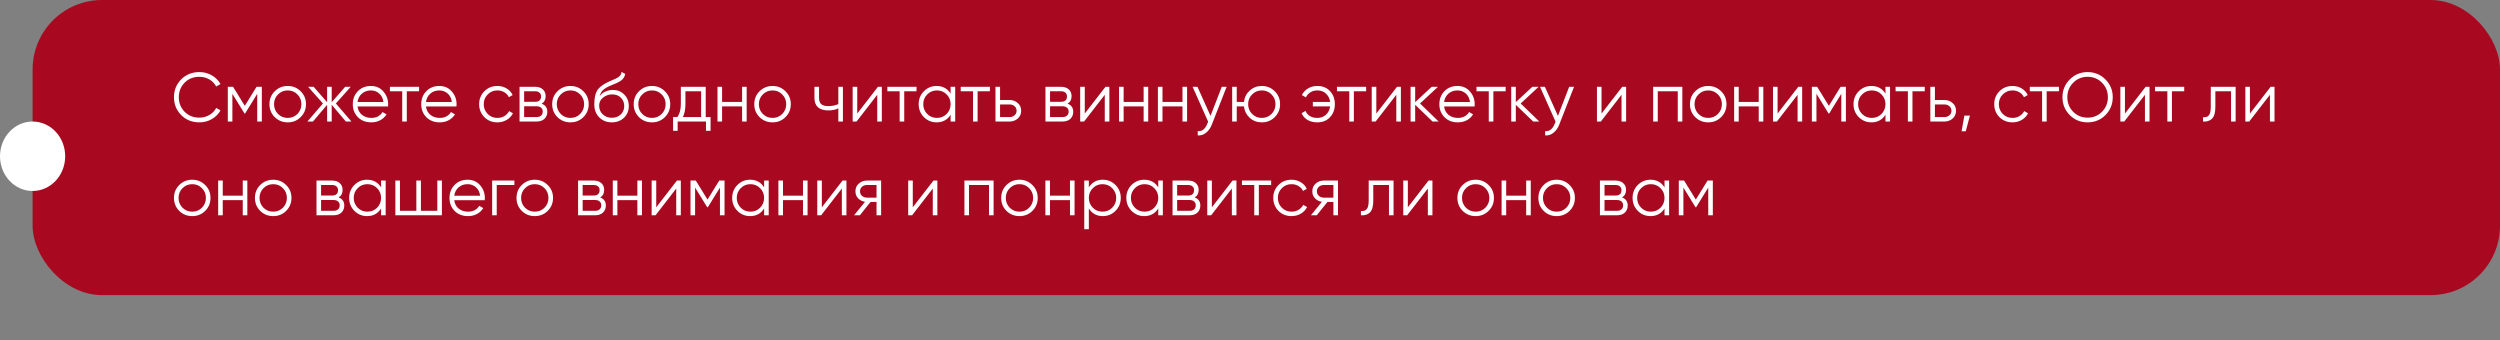
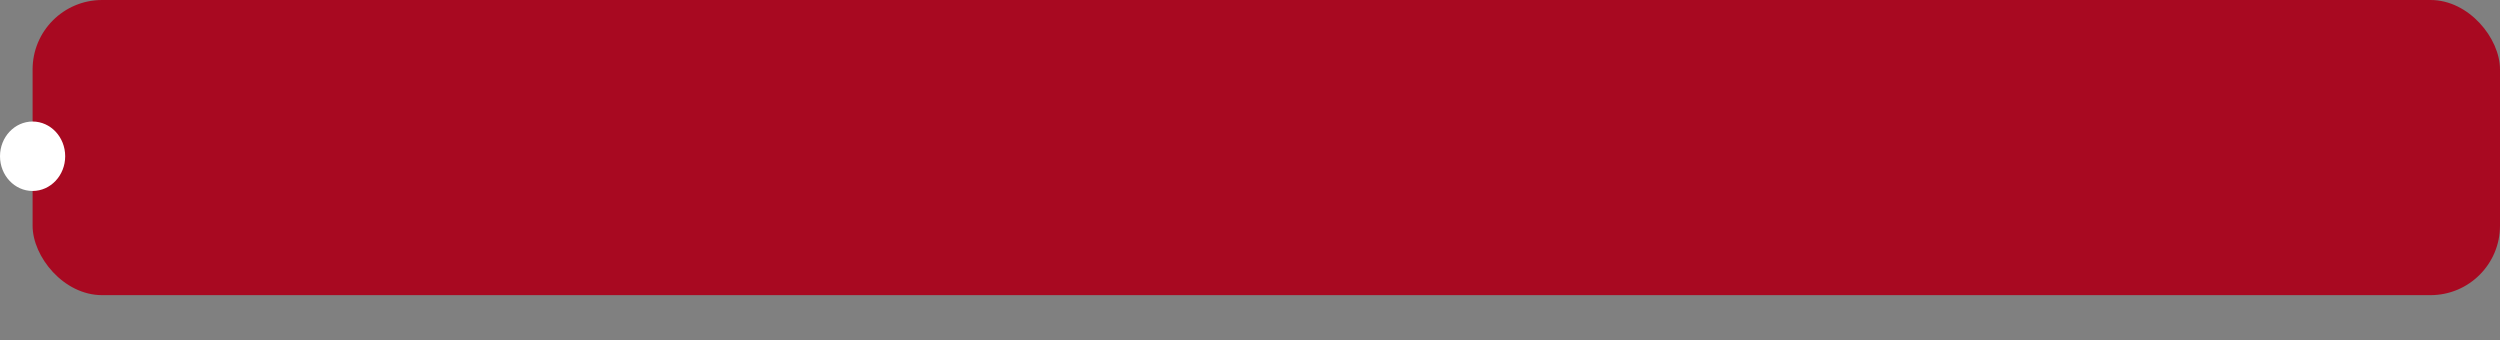
<svg xmlns="http://www.w3.org/2000/svg" width="720" height="98" viewBox="0 0 720 98" fill="none">
  <rect x="0" y="0" width="720" height="98" fill="#808080" stroke="none" />
  <rect x="9.387" width="710.613" height="85" rx="20" fill="#A80921" />
-   <path d="M57.443 35.24C55.323 35.24 53.57 34.54 52.183 33.14C50.796 31.74 50.103 30.027 50.103 28C50.103 25.973 50.796 24.26 52.183 22.86C53.57 21.46 55.323 20.76 57.443 20.76C58.736 20.76 59.923 21.073 61.003 21.7C62.083 22.313 62.916 23.147 63.503 24.2L62.263 24.92C61.823 24.067 61.17 23.387 60.303 22.88C59.436 22.373 58.483 22.12 57.443 22.12C55.696 22.12 54.27 22.687 53.163 23.82C52.056 24.953 51.503 26.347 51.503 28C51.503 29.653 52.056 31.047 53.163 32.18C54.27 33.313 55.696 33.88 57.443 33.88C58.483 33.88 59.436 33.627 60.303 33.12C61.17 32.613 61.823 31.933 62.263 31.08L63.503 31.78C62.93 32.833 62.096 33.673 61.003 34.3C59.923 34.927 58.736 35.24 57.443 35.24ZM75.405 25V35H74.085V27.02L70.585 32.7H70.425L66.925 27.02V35H65.605V25H67.125L70.505 30.48L73.885 25H75.405ZM86.583 33.74C85.57 34.74 84.33 35.24 82.863 35.24C81.396 35.24 80.15 34.74 79.123 33.74C78.11 32.727 77.603 31.48 77.603 30C77.603 28.52 78.11 27.28 79.123 26.28C80.15 25.267 81.396 24.76 82.863 24.76C84.33 24.76 85.57 25.267 86.583 26.28C87.61 27.28 88.123 28.52 88.123 30C88.123 31.48 87.61 32.727 86.583 33.74ZM80.063 32.82C80.823 33.58 81.756 33.96 82.863 33.96C83.97 33.96 84.903 33.58 85.663 32.82C86.423 32.047 86.803 31.107 86.803 30C86.803 28.893 86.423 27.96 85.663 27.2C84.903 26.427 83.97 26.04 82.863 26.04C81.756 26.04 80.823 26.427 80.063 27.2C79.303 27.96 78.923 28.893 78.923 30C78.923 31.107 79.303 32.047 80.063 32.82ZM101.211 35H99.611L95.531 30.18V35H94.211V30.18L90.131 35H88.531L93.011 29.8L88.731 25H90.331L94.211 29.44V25H95.531V29.44L99.411 25H101.011L96.731 29.8L101.211 35ZM106.827 24.76C108.307 24.76 109.5 25.287 110.407 26.34C111.327 27.38 111.787 28.613 111.787 30.04C111.787 30.187 111.774 30.393 111.747 30.66H102.967C103.1 31.673 103.527 32.48 104.247 33.08C104.98 33.667 105.88 33.96 106.947 33.96C107.707 33.96 108.36 33.807 108.907 33.5C109.467 33.18 109.887 32.767 110.167 32.26L111.327 32.94C110.887 33.647 110.287 34.207 109.527 34.62C108.767 35.033 107.9 35.24 106.927 35.24C105.354 35.24 104.074 34.747 103.087 33.76C102.1 32.773 101.607 31.52 101.607 30C101.607 28.507 102.094 27.26 103.067 26.26C104.04 25.26 105.294 24.76 106.827 24.76ZM106.827 26.04C105.787 26.04 104.914 26.353 104.207 26.98C103.514 27.593 103.1 28.393 102.967 29.38H110.427C110.294 28.327 109.887 27.507 109.207 26.92C108.527 26.333 107.734 26.04 106.827 26.04ZM120.696 25V26.28H117.156V35H115.836V26.28H112.296V25H120.696ZM126.534 24.76C128.014 24.76 129.207 25.287 130.114 26.34C131.034 27.38 131.494 28.613 131.494 30.04C131.494 30.187 131.481 30.393 131.454 30.66H122.674C122.807 31.673 123.234 32.48 123.954 33.08C124.687 33.667 125.587 33.96 126.654 33.96C127.414 33.96 128.067 33.807 128.614 33.5C129.174 33.18 129.594 32.767 129.874 32.26L131.034 32.94C130.594 33.647 129.994 34.207 129.234 34.62C128.474 35.033 127.607 35.24 126.634 35.24C125.061 35.24 123.781 34.747 122.794 33.76C121.807 32.773 121.314 31.52 121.314 30C121.314 28.507 121.801 27.26 122.774 26.26C123.747 25.26 125.001 24.76 126.534 24.76ZM126.534 26.04C125.494 26.04 124.621 26.353 123.914 26.98C123.221 27.593 122.807 28.393 122.674 29.38H130.134C130.001 28.327 129.594 27.507 128.914 26.92C128.234 26.333 127.441 26.04 126.534 26.04ZM143.254 35.24C141.747 35.24 140.494 34.74 139.494 33.74C138.494 32.727 137.994 31.48 137.994 30C137.994 28.52 138.494 27.28 139.494 26.28C140.494 25.267 141.747 24.76 143.254 24.76C144.24 24.76 145.127 25 145.914 25.48C146.7 25.947 147.274 26.58 147.634 27.38L146.554 28C146.287 27.4 145.854 26.927 145.254 26.58C144.667 26.22 144 26.04 143.254 26.04C142.147 26.04 141.214 26.427 140.454 27.2C139.694 27.96 139.314 28.893 139.314 30C139.314 31.107 139.694 32.047 140.454 32.82C141.214 33.58 142.147 33.96 143.254 33.96C144 33.96 144.667 33.787 145.254 33.44C145.84 33.08 146.3 32.6 146.634 32L147.734 32.64C147.32 33.44 146.714 34.073 145.914 34.54C145.114 35.007 144.227 35.24 143.254 35.24ZM155.989 29.86C157.082 30.26 157.629 31.04 157.629 32.2C157.629 33.013 157.355 33.687 156.809 34.22C156.275 34.74 155.502 35 154.489 35H149.629V25H154.089C155.062 25 155.815 25.253 156.349 25.76C156.882 26.253 157.149 26.893 157.149 27.68C157.149 28.68 156.762 29.407 155.989 29.86ZM154.089 26.28H150.949V29.32H154.089C155.249 29.32 155.829 28.8 155.829 27.76C155.829 27.293 155.675 26.933 155.369 26.68C155.075 26.413 154.649 26.28 154.089 26.28ZM154.489 33.72C155.075 33.72 155.522 33.58 155.829 33.3C156.149 33.02 156.309 32.627 156.309 32.12C156.309 31.653 156.149 31.287 155.829 31.02C155.522 30.74 155.075 30.6 154.489 30.6H150.949V33.72H154.489ZM168.009 33.74C166.995 34.74 165.755 35.24 164.289 35.24C162.822 35.24 161.575 34.74 160.549 33.74C159.535 32.727 159.029 31.48 159.029 30C159.029 28.52 159.535 27.28 160.549 26.28C161.575 25.267 162.822 24.76 164.289 24.76C165.755 24.76 166.995 25.267 168.009 26.28C169.035 27.28 169.549 28.52 169.549 30C169.549 31.48 169.035 32.727 168.009 33.74ZM161.489 32.82C162.249 33.58 163.182 33.96 164.289 33.96C165.395 33.96 166.329 33.58 167.089 32.82C167.849 32.047 168.229 31.107 168.229 30C168.229 28.893 167.849 27.96 167.089 27.2C166.329 26.427 165.395 26.04 164.289 26.04C163.182 26.04 162.249 26.427 161.489 27.2C160.729 27.96 160.349 28.893 160.349 30C160.349 31.107 160.729 32.047 161.489 32.82ZM176.198 35.24C174.758 35.24 173.558 34.767 172.598 33.82C171.638 32.86 171.158 31.62 171.158 30.1C171.158 28.393 171.411 27.087 171.918 26.18C172.424 25.26 173.451 24.427 174.998 23.68C175.291 23.533 175.678 23.36 176.158 23.16C176.651 22.96 177.018 22.8 177.258 22.68C177.511 22.56 177.784 22.407 178.078 22.22C178.371 22.02 178.591 21.8 178.738 21.56C178.884 21.32 178.978 21.033 179.018 20.7L180.058 21.3C180.004 21.62 179.898 21.92 179.738 22.2C179.578 22.48 179.411 22.707 179.238 22.88C179.078 23.053 178.818 23.247 178.458 23.46C178.111 23.66 177.838 23.807 177.638 23.9C177.451 23.98 177.118 24.12 176.638 24.32C176.171 24.52 175.858 24.653 175.698 24.72C174.764 25.12 174.078 25.54 173.638 25.98C173.198 26.407 172.884 26.967 172.698 27.66C173.151 27.06 173.724 26.62 174.418 26.34C175.124 26.047 175.811 25.9 176.478 25.9C177.811 25.9 178.911 26.34 179.778 27.22C180.658 28.087 181.098 29.2 181.098 30.56C181.098 31.907 180.631 33.027 179.698 33.92C178.778 34.8 177.611 35.24 176.198 35.24ZM176.198 33.92C177.238 33.92 178.091 33.607 178.758 32.98C179.438 32.34 179.778 31.533 179.778 30.56C179.778 29.573 179.458 28.767 178.818 28.14C178.191 27.5 177.351 27.18 176.298 27.18C175.351 27.18 174.491 27.48 173.718 28.08C172.944 28.667 172.558 29.453 172.558 30.44C172.558 31.453 172.904 32.287 173.598 32.94C174.304 33.593 175.171 33.92 176.198 33.92ZM191.485 33.74C190.472 34.74 189.232 35.24 187.765 35.24C186.299 35.24 185.052 34.74 184.025 33.74C183.012 32.727 182.505 31.48 182.505 30C182.505 28.52 183.012 27.28 184.025 26.28C185.052 25.267 186.299 24.76 187.765 24.76C189.232 24.76 190.472 25.267 191.485 26.28C192.512 27.28 193.025 28.52 193.025 30C193.025 31.48 192.512 32.727 191.485 33.74ZM184.965 32.82C185.725 33.58 186.659 33.96 187.765 33.96C188.872 33.96 189.805 33.58 190.565 32.82C191.325 32.047 191.705 31.107 191.705 30C191.705 28.893 191.325 27.96 190.565 27.2C189.805 26.427 188.872 26.04 187.765 26.04C186.659 26.04 185.725 26.427 184.965 27.2C184.205 27.96 183.825 28.893 183.825 30C183.825 31.107 184.205 32.047 184.965 32.82ZM203.244 33.72H204.644V37.68H203.324V35H195.164V37.68H193.844V33.72H195.064C195.744 32.827 196.084 31.567 196.084 29.94V25H203.244V33.72ZM196.664 33.72H201.924V26.28H197.404V29.94C197.404 31.473 197.157 32.733 196.664 33.72ZM213.72 25H215.04V35H213.72V30.64H207.96V35H206.64V25H207.96V29.36H213.72V25ZM226.212 33.74C225.199 34.74 223.959 35.24 222.492 35.24C221.025 35.24 219.779 34.74 218.752 33.74C217.739 32.727 217.232 31.48 217.232 30C217.232 28.52 217.739 27.28 218.752 26.28C219.779 25.267 221.025 24.76 222.492 24.76C223.959 24.76 225.199 25.267 226.212 26.28C227.239 27.28 227.752 28.52 227.752 30C227.752 31.48 227.239 32.727 226.212 33.74ZM219.692 32.82C220.452 33.58 221.385 33.96 222.492 33.96C223.599 33.96 224.532 33.58 225.292 32.82C226.052 32.047 226.432 31.107 226.432 30C226.432 28.893 226.052 27.96 225.292 27.2C224.532 26.427 223.599 26.04 222.492 26.04C221.385 26.04 220.452 26.427 219.692 27.2C218.932 27.96 218.552 28.893 218.552 30C218.552 31.107 218.932 32.047 219.692 32.82ZM241.441 25H242.761V35H241.441V31.2C240.667 31.6 239.714 31.8 238.581 31.8C237.274 31.8 236.274 31.5 235.581 30.9C234.901 30.287 234.561 29.387 234.561 28.2V25H235.881V28.2C235.881 29.04 236.101 29.647 236.541 30.02C236.981 30.38 237.647 30.56 238.541 30.56C239.581 30.56 240.547 30.367 241.441 29.98V25ZM252.846 25H253.966V35H252.646V27.3L246.686 35H245.566V25H246.886V32.7L252.846 25ZM263.958 25V26.28H260.418V35H259.098V26.28H255.558V25H263.958ZM273.776 25H275.096V35H273.776V33.04C272.856 34.507 271.509 35.24 269.736 35.24C268.309 35.24 267.089 34.733 266.076 33.72C265.076 32.707 264.576 31.467 264.576 30C264.576 28.533 265.076 27.293 266.076 26.28C267.089 25.267 268.309 24.76 269.736 24.76C271.509 24.76 272.856 25.493 273.776 26.96V25ZM267.036 32.82C267.796 33.58 268.729 33.96 269.836 33.96C270.942 33.96 271.876 33.58 272.636 32.82C273.396 32.047 273.776 31.107 273.776 30C273.776 28.893 273.396 27.96 272.636 27.2C271.876 26.427 270.942 26.04 269.836 26.04C268.729 26.04 267.796 26.427 267.036 27.2C266.276 27.96 265.896 28.893 265.896 30C265.896 31.107 266.276 32.047 267.036 32.82ZM285.09 25V26.28H281.55V35H280.23V26.28H276.69V25H285.09ZM290.759 28.8C291.692 28.8 292.479 29.093 293.119 29.68C293.772 30.253 294.099 30.993 294.099 31.9C294.099 32.807 293.772 33.553 293.119 34.14C292.479 34.713 291.692 35 290.759 35H286.699V25H288.019V28.8H290.759ZM290.759 33.72C291.319 33.72 291.792 33.553 292.179 33.22C292.579 32.887 292.779 32.447 292.779 31.9C292.779 31.353 292.579 30.913 292.179 30.58C291.792 30.247 291.319 30.08 290.759 30.08H288.019V33.72H290.759ZM307.454 29.86C308.547 30.26 309.094 31.04 309.094 32.2C309.094 33.013 308.82 33.687 308.274 34.22C307.74 34.74 306.967 35 305.954 35H301.094V25H305.554C306.527 25 307.28 25.253 307.814 25.76C308.347 26.253 308.614 26.893 308.614 27.68C308.614 28.68 308.227 29.407 307.454 29.86ZM305.554 26.28H302.414V29.32H305.554C306.714 29.32 307.294 28.8 307.294 27.76C307.294 27.293 307.14 26.933 306.834 26.68C306.54 26.413 306.114 26.28 305.554 26.28ZM305.954 33.72C306.54 33.72 306.987 33.58 307.294 33.3C307.614 33.02 307.774 32.627 307.774 32.12C307.774 31.653 307.614 31.287 307.294 31.02C306.987 30.74 306.54 30.6 305.954 30.6H302.414V33.72H305.954ZM318.374 25H319.494V35H318.174V27.3L312.214 35H311.094V25H312.414V32.7L318.374 25ZM329.365 25H330.685V35H329.365V30.64H323.605V35H322.285V25H323.605V29.36H329.365V25ZM340.556 25H341.876V35H340.556V30.64H334.796V35H333.476V25H334.796V29.36H340.556V25ZM351.868 25H353.268L348.988 35.92C348.601 36.907 348.048 37.68 347.328 38.24C346.621 38.813 345.828 39.067 344.948 39V37.76C346.148 37.893 347.061 37.2 347.688 35.68L347.948 35.06L343.468 25H344.868L348.628 33.38L351.868 25ZM363.403 24.76C364.87 24.76 366.11 25.267 367.123 26.28C368.15 27.28 368.663 28.52 368.663 30C368.663 31.48 368.15 32.727 367.123 33.74C366.11 34.74 364.87 35.24 363.403 35.24C362.056 35.24 360.896 34.807 359.923 33.94C358.963 33.06 358.41 31.96 358.263 30.64H356.183V35H354.863V25H356.183V29.36H358.263C358.41 28.04 358.963 26.947 359.923 26.08C360.896 25.2 362.056 24.76 363.403 24.76ZM360.603 32.82C361.363 33.58 362.296 33.96 363.403 33.96C364.51 33.96 365.443 33.58 366.203 32.82C366.963 32.047 367.343 31.107 367.343 30C367.343 28.893 366.963 27.96 366.203 27.2C365.443 26.427 364.51 26.04 363.403 26.04C362.296 26.04 361.363 26.427 360.603 27.2C359.843 27.96 359.463 28.893 359.463 30C359.463 31.107 359.843 32.047 360.603 32.82ZM379.419 24.76C380.926 24.76 382.139 25.26 383.059 26.26C383.979 27.247 384.439 28.493 384.439 30C384.439 31.507 383.973 32.76 383.039 33.76C382.119 34.747 380.899 35.24 379.379 35.24C378.299 35.24 377.359 35.007 376.559 34.54C375.773 34.06 375.206 33.413 374.859 32.6L375.999 31.94C376.226 32.553 376.633 33.047 377.219 33.42C377.806 33.78 378.526 33.96 379.379 33.96C380.379 33.96 381.213 33.653 381.879 33.04C382.546 32.413 382.946 31.613 383.079 30.64H378.099V29.36H383.079C382.959 28.387 382.566 27.593 381.899 26.98C381.246 26.353 380.419 26.04 379.419 26.04C378.659 26.04 377.986 26.22 377.399 26.58C376.813 26.94 376.379 27.427 376.099 28.04L374.939 27.38C375.339 26.567 375.933 25.927 376.719 25.46C377.519 24.993 378.419 24.76 379.419 24.76ZM393.45 25V26.28H389.91V35H388.59V26.28H385.05V25H393.45ZM402.338 25H403.458V35H402.138V27.3L396.178 35H395.058V25H396.378V32.7L402.338 25ZM414.33 35H412.57L407.57 30.18V35H406.25V25H407.57V29.42L412.33 25H414.13L408.97 29.8L414.33 35ZM419.757 24.76C421.237 24.76 422.43 25.287 423.337 26.34C424.257 27.38 424.717 28.613 424.717 30.04C424.717 30.187 424.703 30.393 424.677 30.66H415.897C416.03 31.673 416.457 32.48 417.177 33.08C417.91 33.667 418.81 33.96 419.877 33.96C420.637 33.96 421.29 33.807 421.837 33.5C422.397 33.18 422.817 32.767 423.097 32.26L424.257 32.94C423.817 33.647 423.217 34.207 422.457 34.62C421.697 35.033 420.83 35.24 419.857 35.24C418.283 35.24 417.003 34.747 416.017 33.76C415.03 32.773 414.537 31.52 414.537 30C414.537 28.507 415.023 27.26 415.997 26.26C416.97 25.26 418.223 24.76 419.757 24.76ZM419.757 26.04C418.717 26.04 417.843 26.353 417.137 26.98C416.443 27.593 416.03 28.393 415.897 29.38H423.357C423.223 28.327 422.817 27.507 422.137 26.92C421.457 26.333 420.663 26.04 419.757 26.04ZM433.626 25V26.28H430.086V35H428.766V26.28H425.226V25H433.626ZM443.314 35H441.554L436.554 30.18V35H435.234V25H436.554V29.42L441.314 25H443.114L437.954 29.8L443.314 35ZM451.926 25H453.326L449.046 35.92C448.66 36.907 448.106 37.68 447.386 38.24C446.68 38.813 445.886 39.067 445.006 39V37.76C446.206 37.893 447.12 37.2 447.746 35.68L448.006 35.06L443.526 25H444.926L448.686 33.38L451.926 25ZM467.202 25H468.322V35H467.002V27.3L461.042 35H459.922V25H461.242V32.7L467.202 25ZM484.513 25V35H483.193V26.28H477.433V35H476.113V25H484.513ZM495.685 33.74C494.671 34.74 493.431 35.24 491.965 35.24C490.498 35.24 489.251 34.74 488.225 33.74C487.211 32.727 486.705 31.48 486.705 30C486.705 28.52 487.211 27.28 488.225 26.28C489.251 25.267 490.498 24.76 491.965 24.76C493.431 24.76 494.671 25.267 495.685 26.28C496.711 27.28 497.225 28.52 497.225 30C497.225 31.48 496.711 32.727 495.685 33.74ZM489.165 32.82C489.925 33.58 490.858 33.96 491.965 33.96C493.071 33.96 494.005 33.58 494.765 32.82C495.525 32.047 495.905 31.107 495.905 30C495.905 28.893 495.525 27.96 494.765 27.2C494.005 26.427 493.071 26.04 491.965 26.04C490.858 26.04 489.925 26.427 489.165 27.2C488.405 27.96 488.025 28.893 488.025 30C488.025 31.107 488.405 32.047 489.165 32.82ZM506.513 25H507.833V35H506.513V30.64H500.753V35H499.433V25H500.753V29.36H506.513V25ZM517.905 25H519.025V35H517.705V27.3L511.745 35H510.625V25H511.945V32.7L517.905 25ZM531.616 25V35H530.296V27.02L526.796 32.7H526.636L523.136 27.02V35H521.816V25H523.336L526.716 30.48L530.096 25H531.616ZM543.014 25H544.334V35H543.014V33.04C542.094 34.507 540.747 35.24 538.974 35.24C537.547 35.24 536.327 34.733 535.314 33.72C534.314 32.707 533.814 31.467 533.814 30C533.814 28.533 534.314 27.293 535.314 26.28C536.327 25.267 537.547 24.76 538.974 24.76C540.747 24.76 542.094 25.493 543.014 26.96V25ZM536.274 32.82C537.034 33.58 537.967 33.96 539.074 33.96C540.181 33.96 541.114 33.58 541.874 32.82C542.634 32.047 543.014 31.107 543.014 30C543.014 28.893 542.634 27.96 541.874 27.2C541.114 26.427 540.181 26.04 539.074 26.04C537.967 26.04 537.034 26.427 536.274 27.2C535.514 27.96 535.134 28.893 535.134 30C535.134 31.107 535.514 32.047 536.274 32.82ZM554.329 25V26.28H550.789V35H549.469V26.28H545.929V25H554.329ZM559.997 28.8C560.931 28.8 561.717 29.093 562.357 29.68C563.011 30.253 563.337 30.993 563.337 31.9C563.337 32.807 563.011 33.553 562.357 34.14C561.717 34.713 560.931 35 559.997 35H555.937V25H557.257V28.8H559.997ZM559.997 33.72C560.557 33.72 561.031 33.553 561.417 33.22C561.817 32.887 562.017 32.447 562.017 31.9C562.017 31.353 561.817 30.913 561.417 30.58C561.031 30.247 560.557 30.08 559.997 30.08H557.257V33.72H559.997ZM567.337 33.3L566.137 37.8H564.937L565.737 33.3H567.337ZM579.601 35.24C578.095 35.24 576.841 34.74 575.841 33.74C574.841 32.727 574.341 31.48 574.341 30C574.341 28.52 574.841 27.28 575.841 26.28C576.841 25.267 578.095 24.76 579.601 24.76C580.588 24.76 581.475 25 582.261 25.48C583.048 25.947 583.621 26.58 583.981 27.38L582.901 28C582.635 27.4 582.201 26.927 581.601 26.58C581.015 26.22 580.348 26.04 579.601 26.04C578.495 26.04 577.561 26.427 576.801 27.2C576.041 27.96 575.661 28.893 575.661 30C575.661 31.107 576.041 32.047 576.801 32.82C577.561 33.58 578.495 33.96 579.601 33.96C580.348 33.96 581.015 33.787 581.601 33.44C582.188 33.08 582.648 32.6 582.981 32L584.081 32.64C583.668 33.44 583.061 34.073 582.261 34.54C581.461 35.007 580.575 35.24 579.601 35.24ZM592.981 25V26.28H589.441V35H588.121V26.28H584.581V25H592.981ZM606.37 33.14C604.97 34.54 603.256 35.24 601.23 35.24C599.203 35.24 597.49 34.54 596.09 33.14C594.69 31.727 593.99 30.013 593.99 28C593.99 25.987 594.69 24.28 596.09 22.88C597.49 21.467 599.203 20.76 601.23 20.76C603.256 20.76 604.97 21.467 606.37 22.88C607.77 24.28 608.47 25.987 608.47 28C608.47 30.013 607.77 31.727 606.37 33.14ZM597.07 32.18C598.19 33.313 599.576 33.88 601.23 33.88C602.883 33.88 604.27 33.313 605.39 32.18C606.51 31.033 607.07 29.64 607.07 28C607.07 26.36 606.51 24.973 605.39 23.84C604.27 22.693 602.883 22.12 601.23 22.12C599.576 22.12 598.19 22.693 597.07 23.84C595.95 24.973 595.39 26.36 595.39 28C595.39 29.64 595.95 31.033 597.07 32.18ZM617.944 25H619.064V35H617.744V27.3L611.784 35H610.664V25H611.984V32.7L617.944 25ZM629.055 25V26.28H625.515V35H624.195V26.28H620.655V25H629.055ZM643.864 25V35H642.544V26.28H638.024V30.74C638.024 32.407 637.704 33.553 637.064 34.18C636.437 34.807 635.571 35.08 634.464 35V33.76C635.224 33.84 635.784 33.66 636.144 33.22C636.517 32.78 636.704 31.953 636.704 30.74V25H643.864ZM653.94 25H655.06V35H653.74V27.3L647.78 35H646.66V25H647.98V32.7L653.94 25ZM59.083 60.74C58.07 61.74 56.83 62.24 55.363 62.24C53.896 62.24 52.65 61.74 51.623 60.74C50.61 59.727 50.103 58.48 50.103 57C50.103 55.52 50.61 54.28 51.623 53.28C52.65 52.267 53.896 51.76 55.363 51.76C56.83 51.76 58.07 52.267 59.083 53.28C60.11 54.28 60.623 55.52 60.623 57C60.623 58.48 60.11 59.727 59.083 60.74ZM52.563 59.82C53.323 60.58 54.256 60.96 55.363 60.96C56.47 60.96 57.403 60.58 58.163 59.82C58.923 59.047 59.303 58.107 59.303 57C59.303 55.893 58.923 54.96 58.163 54.2C57.403 53.427 56.47 53.04 55.363 53.04C54.256 53.04 53.323 53.427 52.563 54.2C51.803 54.96 51.423 55.893 51.423 57C51.423 58.107 51.803 59.047 52.563 59.82ZM69.912 52H71.232V62H69.912V57.64H64.152V62H62.832V52H64.152V56.36H69.912V52ZM82.403 60.74C81.39 61.74 80.15 62.24 78.683 62.24C77.217 62.24 75.97 61.74 74.943 60.74C73.93 59.727 73.423 58.48 73.423 57C73.423 55.52 73.93 54.28 74.943 53.28C75.97 52.267 77.217 51.76 78.683 51.76C80.15 51.76 81.39 52.267 82.403 53.28C83.43 54.28 83.943 55.52 83.943 57C83.943 58.48 83.43 59.727 82.403 60.74ZM75.883 59.82C76.643 60.58 77.577 60.96 78.683 60.96C79.79 60.96 80.723 60.58 81.483 59.82C82.243 59.047 82.623 58.107 82.623 57C82.623 55.893 82.243 54.96 81.483 54.2C80.723 53.427 79.79 53.04 78.683 53.04C77.577 53.04 76.643 53.427 75.883 54.2C75.123 54.96 74.743 55.893 74.743 57C74.743 58.107 75.123 59.047 75.883 59.82ZM97.512 56.86C98.606 57.26 99.152 58.04 99.152 59.2C99.152 60.013 98.879 60.687 98.332 61.22C97.799 61.74 97.025 62 96.012 62H91.152V52H95.612C96.585 52 97.339 52.253 97.872 52.76C98.406 53.253 98.672 53.893 98.672 54.68C98.672 55.68 98.285 56.407 97.512 56.86ZM95.612 53.28H92.472V56.32H95.612C96.772 56.32 97.352 55.8 97.352 54.76C97.352 54.293 97.199 53.933 96.892 53.68C96.599 53.413 96.172 53.28 95.612 53.28ZM96.012 60.72C96.599 60.72 97.046 60.58 97.352 60.3C97.672 60.02 97.832 59.627 97.832 59.12C97.832 58.653 97.672 58.287 97.352 58.02C97.046 57.74 96.599 57.6 96.012 57.6H92.472V60.72H96.012ZM109.752 52H111.072V62H109.752V60.04C108.832 61.507 107.486 62.24 105.712 62.24C104.286 62.24 103.066 61.733 102.052 60.72C101.052 59.707 100.552 58.467 100.552 57C100.552 55.533 101.052 54.293 102.052 53.28C103.066 52.267 104.286 51.76 105.712 51.76C107.486 51.76 108.832 52.493 109.752 53.96V52ZM103.012 59.82C103.772 60.58 104.706 60.96 105.812 60.96C106.919 60.96 107.852 60.58 108.612 59.82C109.372 59.047 109.752 58.107 109.752 57C109.752 55.893 109.372 54.96 108.612 54.2C107.852 53.427 106.919 53.04 105.812 53.04C104.706 53.04 103.772 53.427 103.012 54.2C102.252 54.96 101.872 55.893 101.872 57C101.872 58.107 102.252 59.047 103.012 59.82ZM125.947 52H127.267V62H113.867V52H115.187V60.72H119.907V52H121.227V60.72H125.947V52ZM134.678 51.76C136.158 51.76 137.352 52.287 138.258 53.34C139.178 54.38 139.638 55.613 139.638 57.04C139.638 57.187 139.625 57.393 139.598 57.66H130.818C130.952 58.673 131.378 59.48 132.098 60.08C132.832 60.667 133.732 60.96 134.798 60.96C135.558 60.96 136.212 60.807 136.758 60.5C137.318 60.18 137.738 59.767 138.018 59.26L139.178 59.94C138.738 60.647 138.138 61.207 137.378 61.62C136.618 62.033 135.752 62.24 134.778 62.24C133.205 62.24 131.925 61.747 130.938 60.76C129.952 59.773 129.458 58.52 129.458 57C129.458 55.507 129.945 54.26 130.918 53.26C131.892 52.26 133.145 51.76 134.678 51.76ZM134.678 53.04C133.638 53.04 132.765 53.353 132.058 53.98C131.365 54.593 130.952 55.393 130.818 56.38H138.278C138.145 55.327 137.738 54.507 137.058 53.92C136.378 53.333 135.585 53.04 134.678 53.04ZM148.138 52V53.28H143.058V62H141.738V52H148.138ZM157.735 60.74C156.722 61.74 155.482 62.24 154.015 62.24C152.549 62.24 151.302 61.74 150.275 60.74C149.262 59.727 148.755 58.48 148.755 57C148.755 55.52 149.262 54.28 150.275 53.28C151.302 52.267 152.549 51.76 154.015 51.76C155.482 51.76 156.722 52.267 157.735 53.28C158.762 54.28 159.275 55.52 159.275 57C159.275 58.48 158.762 59.727 157.735 60.74ZM151.215 59.82C151.975 60.58 152.909 60.96 154.015 60.96C155.122 60.96 156.055 60.58 156.815 59.82C157.575 59.047 157.955 58.107 157.955 57C157.955 55.893 157.575 54.96 156.815 54.2C156.055 53.427 155.122 53.04 154.015 53.04C152.909 53.04 151.975 53.427 151.215 54.2C150.455 54.96 150.075 55.893 150.075 57C150.075 58.107 150.455 59.047 151.215 59.82ZM172.844 56.86C173.938 57.26 174.484 58.04 174.484 59.2C174.484 60.013 174.211 60.687 173.664 61.22C173.131 61.74 172.358 62 171.344 62H166.484V52H170.944C171.918 52 172.671 52.253 173.204 52.76C173.738 53.253 174.004 53.893 174.004 54.68C174.004 55.68 173.618 56.407 172.844 56.86ZM170.944 53.28H167.804V56.32H170.944C172.104 56.32 172.684 55.8 172.684 54.76C172.684 54.293 172.531 53.933 172.224 53.68C171.931 53.413 171.504 53.28 170.944 53.28ZM171.344 60.72C171.931 60.72 172.378 60.58 172.684 60.3C173.004 60.02 173.164 59.627 173.164 59.12C173.164 58.653 173.004 58.287 172.684 58.02C172.378 57.74 171.931 57.6 171.344 57.6H167.804V60.72H171.344ZM183.564 52H184.884V62H183.564V57.64H177.804V62H176.484V52H177.804V56.36H183.564V52ZM194.956 52H196.076V62H194.756V54.3L188.796 62H187.676V52H188.996V59.7L194.956 52ZM208.667 52V62H207.347V54.02L203.847 59.7H203.687L200.187 54.02V62H198.867V52H200.387L203.767 57.48L207.147 52H208.667ZM220.065 52H221.385V62H220.065V60.04C219.145 61.507 217.798 62.24 216.025 62.24C214.598 62.24 213.378 61.733 212.365 60.72C211.365 59.707 210.865 58.467 210.865 57C210.865 55.533 211.365 54.293 212.365 53.28C213.378 52.267 214.598 51.76 216.025 51.76C217.798 51.76 219.145 52.493 220.065 53.96V52ZM213.325 59.82C214.085 60.58 215.018 60.96 216.125 60.96C217.231 60.96 218.165 60.58 218.925 59.82C219.685 59.047 220.065 58.107 220.065 57C220.065 55.893 219.685 54.96 218.925 54.2C218.165 53.427 217.231 53.04 216.125 53.04C215.018 53.04 214.085 53.427 213.325 54.2C212.565 54.96 212.185 55.893 212.185 57C212.185 58.107 212.565 59.047 213.325 59.82ZM231.26 52H232.58V62H231.26V57.64H225.5V62H224.18V52H225.5V56.36H231.26V52ZM242.651 52H243.771V62H242.451V54.3L236.491 62H235.371V52H236.691V59.7L242.651 52ZM253.762 52V62H252.442V58.16H250.722L247.642 62H245.962L249.122 58.12C248.322 58 247.662 57.667 247.142 57.12C246.622 56.573 246.362 55.9 246.362 55.1C246.362 54.193 246.682 53.453 247.322 52.88C247.976 52.293 248.769 52 249.702 52H253.762ZM249.702 56.92H252.442V53.28H249.702C249.142 53.28 248.662 53.447 248.262 53.78C247.876 54.113 247.682 54.553 247.682 55.1C247.682 55.647 247.876 56.087 248.262 56.42C248.662 56.753 249.142 56.92 249.702 56.92ZM268.842 52H269.962V62H268.642V54.3L262.682 62H261.562V52H262.882V59.7L268.842 52ZM286.154 52V62H284.834V53.28H279.074V62H277.754V52H286.154ZM297.325 60.74C296.312 61.74 295.072 62.24 293.605 62.24C292.138 62.24 290.892 61.74 289.865 60.74C288.852 59.727 288.345 58.48 288.345 57C288.345 55.52 288.852 54.28 289.865 53.28C290.892 52.267 292.138 51.76 293.605 51.76C295.072 51.76 296.312 52.267 297.325 53.28C298.352 54.28 298.865 55.52 298.865 57C298.865 58.48 298.352 59.727 297.325 60.74ZM290.805 59.82C291.565 60.58 292.498 60.96 293.605 60.96C294.712 60.96 295.645 60.58 296.405 59.82C297.165 59.047 297.545 58.107 297.545 57C297.545 55.893 297.165 54.96 296.405 54.2C295.645 53.427 294.712 53.04 293.605 53.04C292.498 53.04 291.565 53.427 290.805 54.2C290.045 54.96 289.665 55.893 289.665 57C289.665 58.107 290.045 59.047 290.805 59.82ZM308.154 52H309.474V62H308.154V57.64H302.394V62H301.074V52H302.394V56.36H308.154V52ZM317.625 51.76C319.052 51.76 320.265 52.267 321.265 53.28C322.279 54.293 322.785 55.533 322.785 57C322.785 58.467 322.279 59.707 321.265 60.72C320.265 61.733 319.052 62.24 317.625 62.24C315.852 62.24 314.505 61.507 313.585 60.04V66H312.265V52H313.585V53.96C314.505 52.493 315.852 51.76 317.625 51.76ZM314.725 59.82C315.485 60.58 316.419 60.96 317.525 60.96C318.632 60.96 319.565 60.58 320.325 59.82C321.085 59.047 321.465 58.107 321.465 57C321.465 55.893 321.085 54.96 320.325 54.2C319.565 53.427 318.632 53.04 317.525 53.04C316.419 53.04 315.485 53.427 314.725 54.2C313.965 54.96 313.585 55.893 313.585 57C313.585 58.107 313.965 59.047 314.725 59.82ZM333.58 52H334.9V62H333.58V60.04C332.66 61.507 331.314 62.24 329.54 62.24C328.114 62.24 326.894 61.733 325.88 60.72C324.88 59.707 324.38 58.467 324.38 57C324.38 55.533 324.88 54.293 325.88 53.28C326.894 52.267 328.114 51.76 329.54 51.76C331.314 51.76 332.66 52.493 333.58 53.96V52ZM326.84 59.82C327.6 60.58 328.534 60.96 329.64 60.96C330.747 60.96 331.68 60.58 332.44 59.82C333.2 59.047 333.58 58.107 333.58 57C333.58 55.893 333.2 54.96 332.44 54.2C331.68 53.427 330.747 53.04 329.64 53.04C328.534 53.04 327.6 53.427 326.84 54.2C326.08 54.96 325.7 55.893 325.7 57C325.7 58.107 326.08 59.047 326.84 59.82ZM344.055 56.86C345.148 57.26 345.695 58.04 345.695 59.2C345.695 60.013 345.422 60.687 344.875 61.22C344.342 61.74 343.568 62 342.555 62H337.695V52H342.155C343.128 52 343.882 52.253 344.415 52.76C344.948 53.253 345.215 53.893 345.215 54.68C345.215 55.68 344.828 56.407 344.055 56.86ZM342.155 53.28H339.015V56.32H342.155C343.315 56.32 343.895 55.8 343.895 54.76C343.895 54.293 343.742 53.933 343.435 53.68C343.142 53.413 342.715 53.28 342.155 53.28ZM342.555 60.72C343.142 60.72 343.588 60.58 343.895 60.3C344.215 60.02 344.375 59.627 344.375 59.12C344.375 58.653 344.215 58.287 343.895 58.02C343.588 57.74 343.142 57.6 342.555 57.6H339.015V60.72H342.555ZM354.975 52H356.095V62H354.775V54.3L348.815 62H347.695V52H349.015V59.7L354.975 52ZM366.087 52V53.28H362.547V62H361.227V53.28H357.687V52H366.087ZM371.965 62.24C370.458 62.24 369.205 61.74 368.205 60.74C367.205 59.727 366.705 58.48 366.705 57C366.705 55.52 367.205 54.28 368.205 53.28C369.205 52.267 370.458 51.76 371.965 51.76C372.951 51.76 373.838 52 374.625 52.48C375.411 52.947 375.985 53.58 376.345 54.38L375.265 55C374.998 54.4 374.565 53.927 373.965 53.58C373.378 53.22 372.711 53.04 371.965 53.04C370.858 53.04 369.925 53.427 369.165 54.2C368.405 54.96 368.025 55.893 368.025 57C368.025 58.107 368.405 59.047 369.165 59.82C369.925 60.58 370.858 60.96 371.965 60.96C372.711 60.96 373.378 60.787 373.965 60.44C374.551 60.08 375.011 59.6 375.345 59L376.445 59.64C376.031 60.44 375.425 61.073 374.625 61.54C373.825 62.007 372.938 62.24 371.965 62.24ZM385.344 52V62H384.024V58.16H382.304L379.224 62H377.544L380.704 58.12C379.904 58 379.244 57.667 378.724 57.12C378.204 56.573 377.944 55.9 377.944 55.1C377.944 54.193 378.264 53.453 378.904 52.88C379.558 52.293 380.351 52 381.284 52H385.344ZM381.284 56.92H384.024V53.28H381.284C380.724 53.28 380.244 53.447 379.844 53.78C379.458 54.113 379.264 54.553 379.264 55.1C379.264 55.647 379.458 56.087 379.844 56.42C380.244 56.753 380.724 56.92 381.284 56.92ZM401.344 52V62H400.024V53.28H395.504V57.74C395.504 59.407 395.184 60.553 394.544 61.18C393.918 61.807 393.051 62.08 391.944 62V60.76C392.704 60.84 393.264 60.66 393.624 60.22C393.998 59.78 394.184 58.953 394.184 57.74V52H401.344ZM411.42 52H412.54V62H411.22V54.3L405.26 62H404.14V52H405.46V59.7L411.42 52ZM428.712 60.74C427.699 61.74 426.459 62.24 424.992 62.24C423.525 62.24 422.279 61.74 421.252 60.74C420.239 59.727 419.732 58.48 419.732 57C419.732 55.52 420.239 54.28 421.252 53.28C422.279 52.267 423.525 51.76 424.992 51.76C426.459 51.76 427.699 52.267 428.712 53.28C429.739 54.28 430.252 55.52 430.252 57C430.252 58.48 429.739 59.727 428.712 60.74ZM422.192 59.82C422.952 60.58 423.885 60.96 424.992 60.96C426.099 60.96 427.032 60.58 427.792 59.82C428.552 59.047 428.932 58.107 428.932 57C428.932 55.893 428.552 54.96 427.792 54.2C427.032 53.427 426.099 53.04 424.992 53.04C423.885 53.04 422.952 53.427 422.192 54.2C421.432 54.96 421.052 55.893 421.052 57C421.052 58.107 421.432 59.047 422.192 59.82ZM439.541 52H440.861V62H439.541V57.64H433.781V62H432.461V52H433.781V56.36H439.541V52ZM452.032 60.74C451.019 61.74 449.779 62.24 448.312 62.24C446.846 62.24 445.599 61.74 444.572 60.74C443.559 59.727 443.052 58.48 443.052 57C443.052 55.52 443.559 54.28 444.572 53.28C445.599 52.267 446.846 51.76 448.312 51.76C449.779 51.76 451.019 52.267 452.032 53.28C453.059 54.28 453.572 55.52 453.572 57C453.572 58.48 453.059 59.727 452.032 60.74ZM445.512 59.82C446.272 60.58 447.206 60.96 448.312 60.96C449.419 60.96 450.352 60.58 451.112 59.82C451.872 59.047 452.252 58.107 452.252 57C452.252 55.893 451.872 54.96 451.112 54.2C450.352 53.427 449.419 53.04 448.312 53.04C447.206 53.04 446.272 53.427 445.512 54.2C444.752 54.96 444.372 55.893 444.372 57C444.372 58.107 444.752 59.047 445.512 59.82ZM467.141 56.86C468.234 57.26 468.781 58.04 468.781 59.2C468.781 60.013 468.508 60.687 467.961 61.22C467.428 61.74 466.654 62 465.641 62H460.781V52H465.241C466.214 52 466.968 52.253 467.501 52.76C468.034 53.253 468.301 53.893 468.301 54.68C468.301 55.68 467.914 56.407 467.141 56.86ZM465.241 53.28H462.101V56.32H465.241C466.401 56.32 466.981 55.8 466.981 54.76C466.981 54.293 466.828 53.933 466.521 53.68C466.228 53.413 465.801 53.28 465.241 53.28ZM465.641 60.72C466.228 60.72 466.674 60.58 466.981 60.3C467.301 60.02 467.461 59.627 467.461 59.12C467.461 58.653 467.301 58.287 466.981 58.02C466.674 57.74 466.228 57.6 465.641 57.6H462.101V60.72H465.641ZM479.381 52H480.701V62H479.381V60.04C478.461 61.507 477.114 62.24 475.341 62.24C473.914 62.24 472.694 61.733 471.681 60.72C470.681 59.707 470.181 58.467 470.181 57C470.181 55.533 470.681 54.293 471.681 53.28C472.694 52.267 473.914 51.76 475.341 51.76C477.114 51.76 478.461 52.493 479.381 53.96V52ZM472.641 59.82C473.401 60.58 474.334 60.96 475.441 60.96C476.548 60.96 477.481 60.58 478.241 59.82C479.001 59.047 479.381 58.107 479.381 57C479.381 55.893 479.001 54.96 478.241 54.2C477.481 53.427 476.548 53.04 475.441 53.04C474.334 53.04 473.401 53.427 472.641 54.2C471.881 54.96 471.501 55.893 471.501 57C471.501 58.107 471.881 59.047 472.641 59.82ZM493.296 52V62H491.976V54.02L488.476 59.7H488.316L484.816 54.02V62H483.496V52H485.016L488.396 57.48L491.776 52H493.296Z" fill="white" />
  <ellipse cx="9.387" cy="45" rx="9.387" ry="10" fill="white" />
</svg>